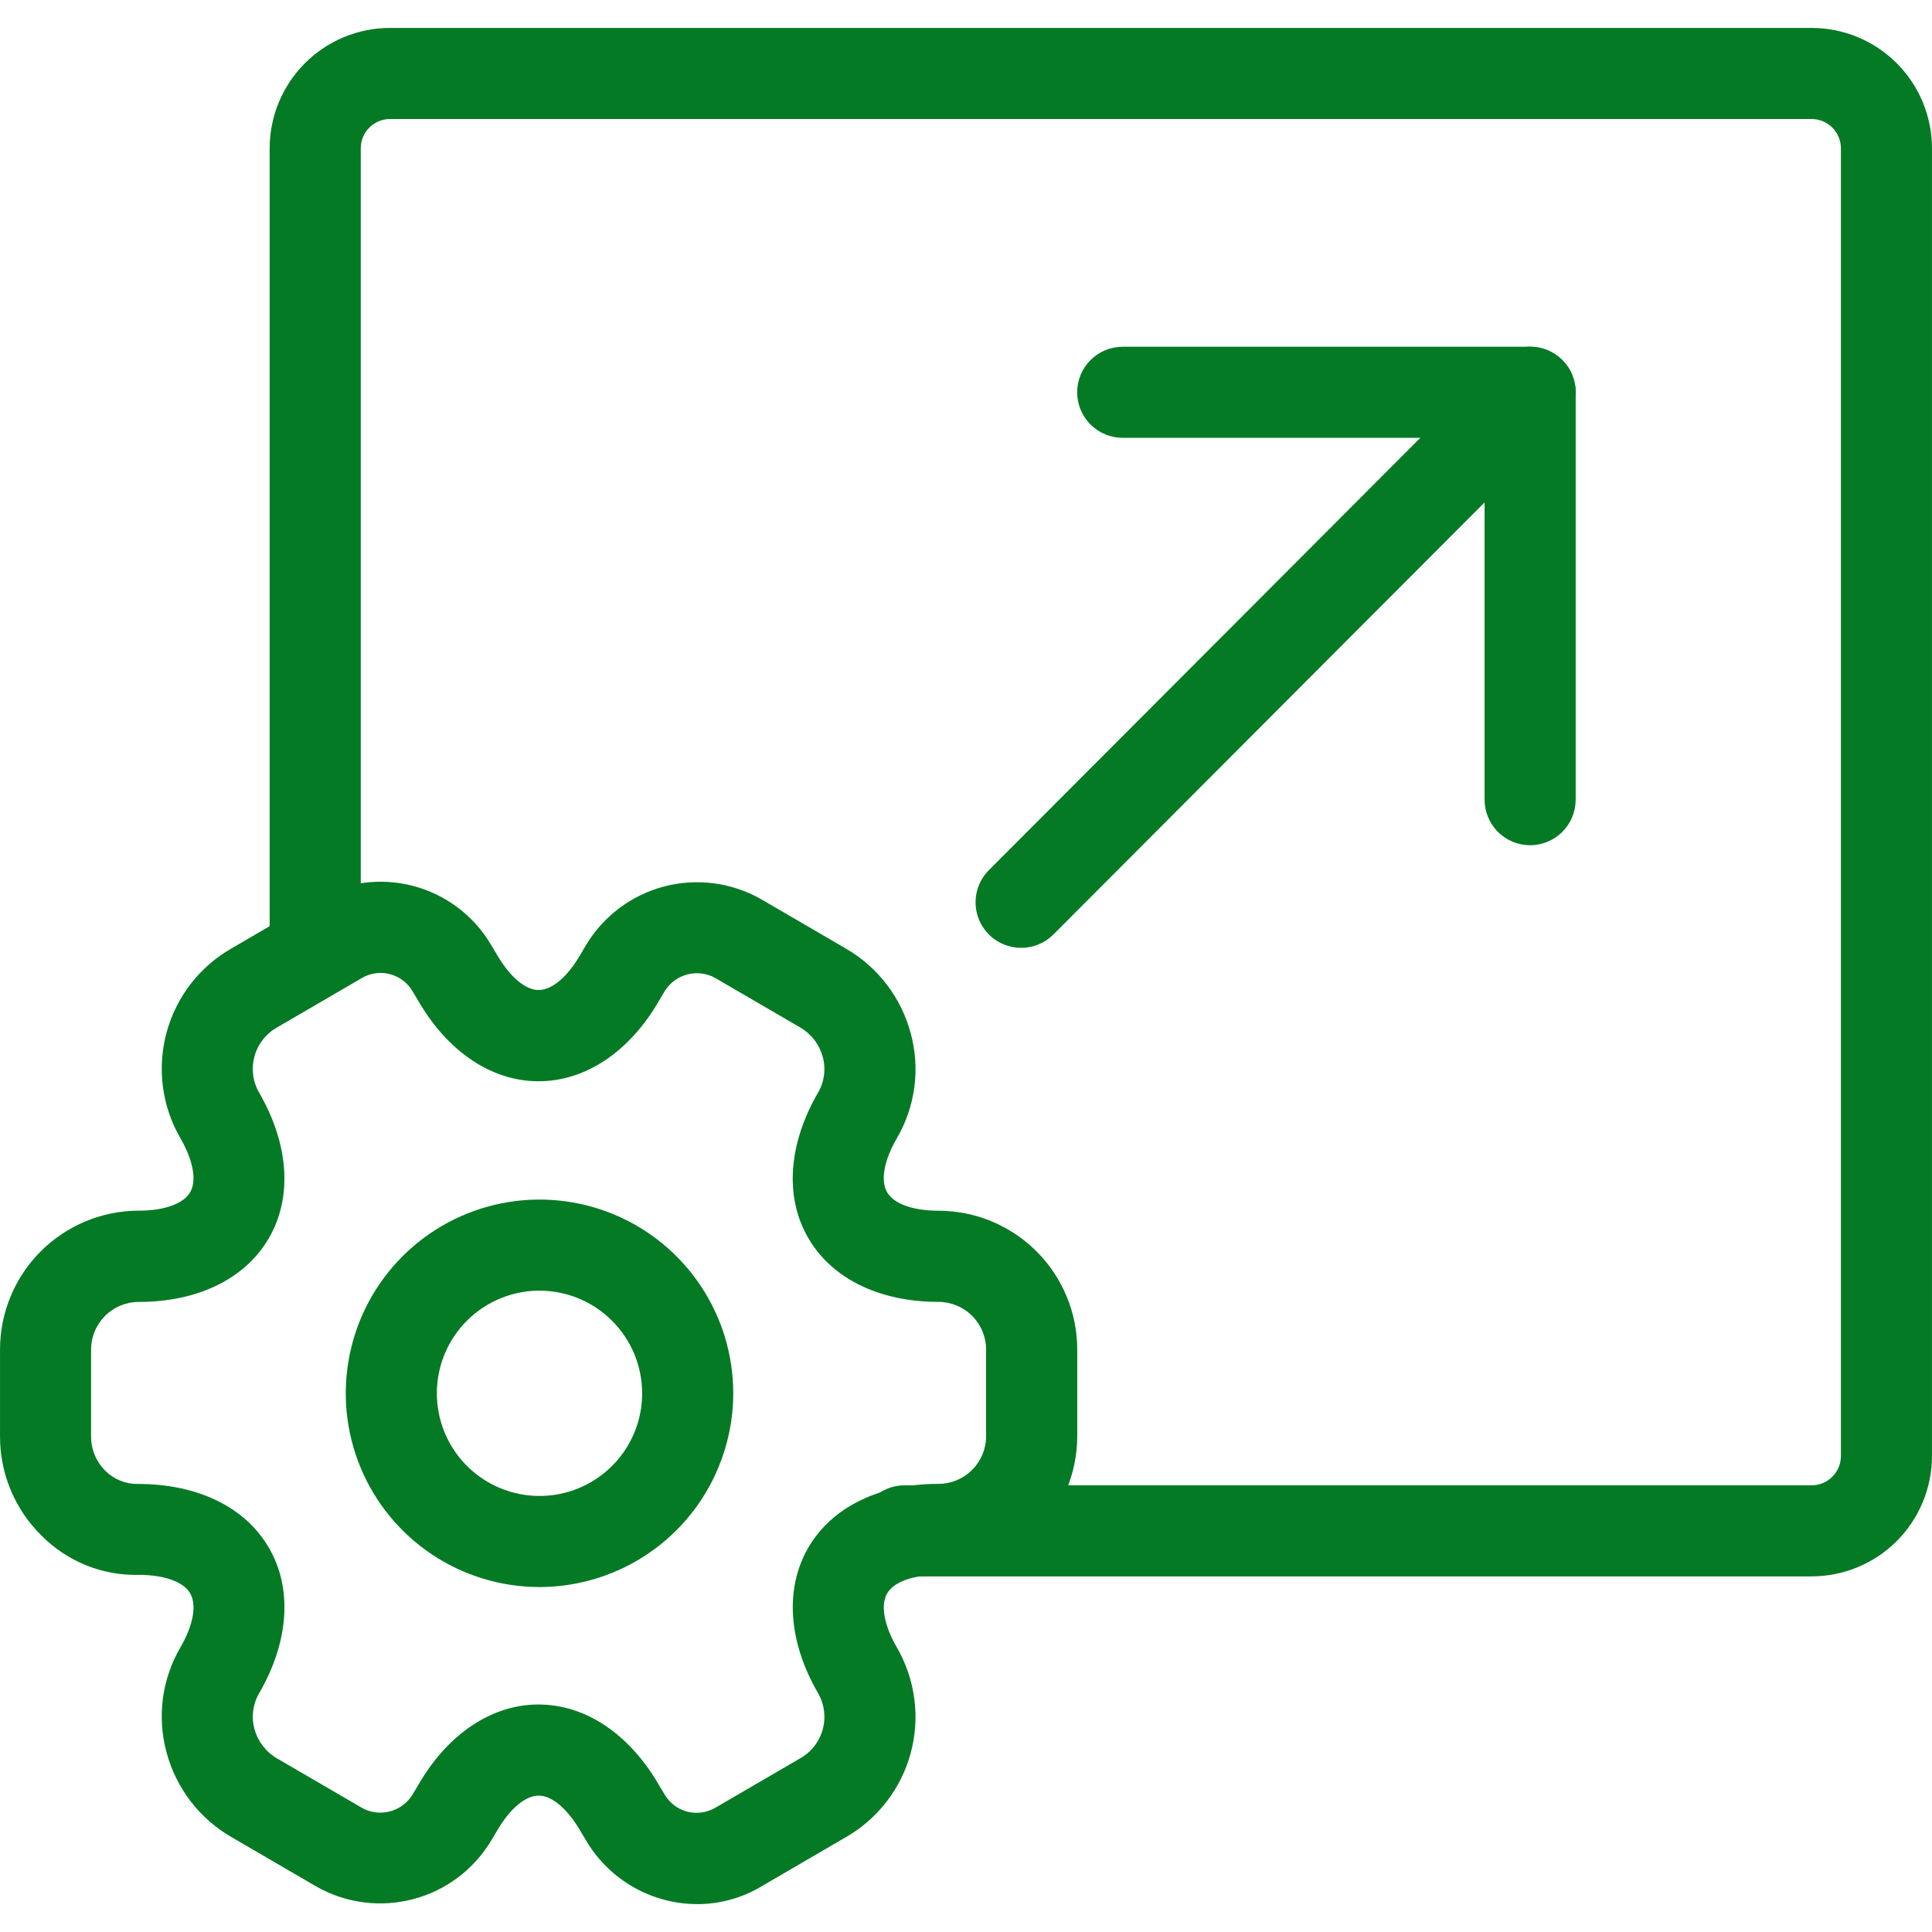
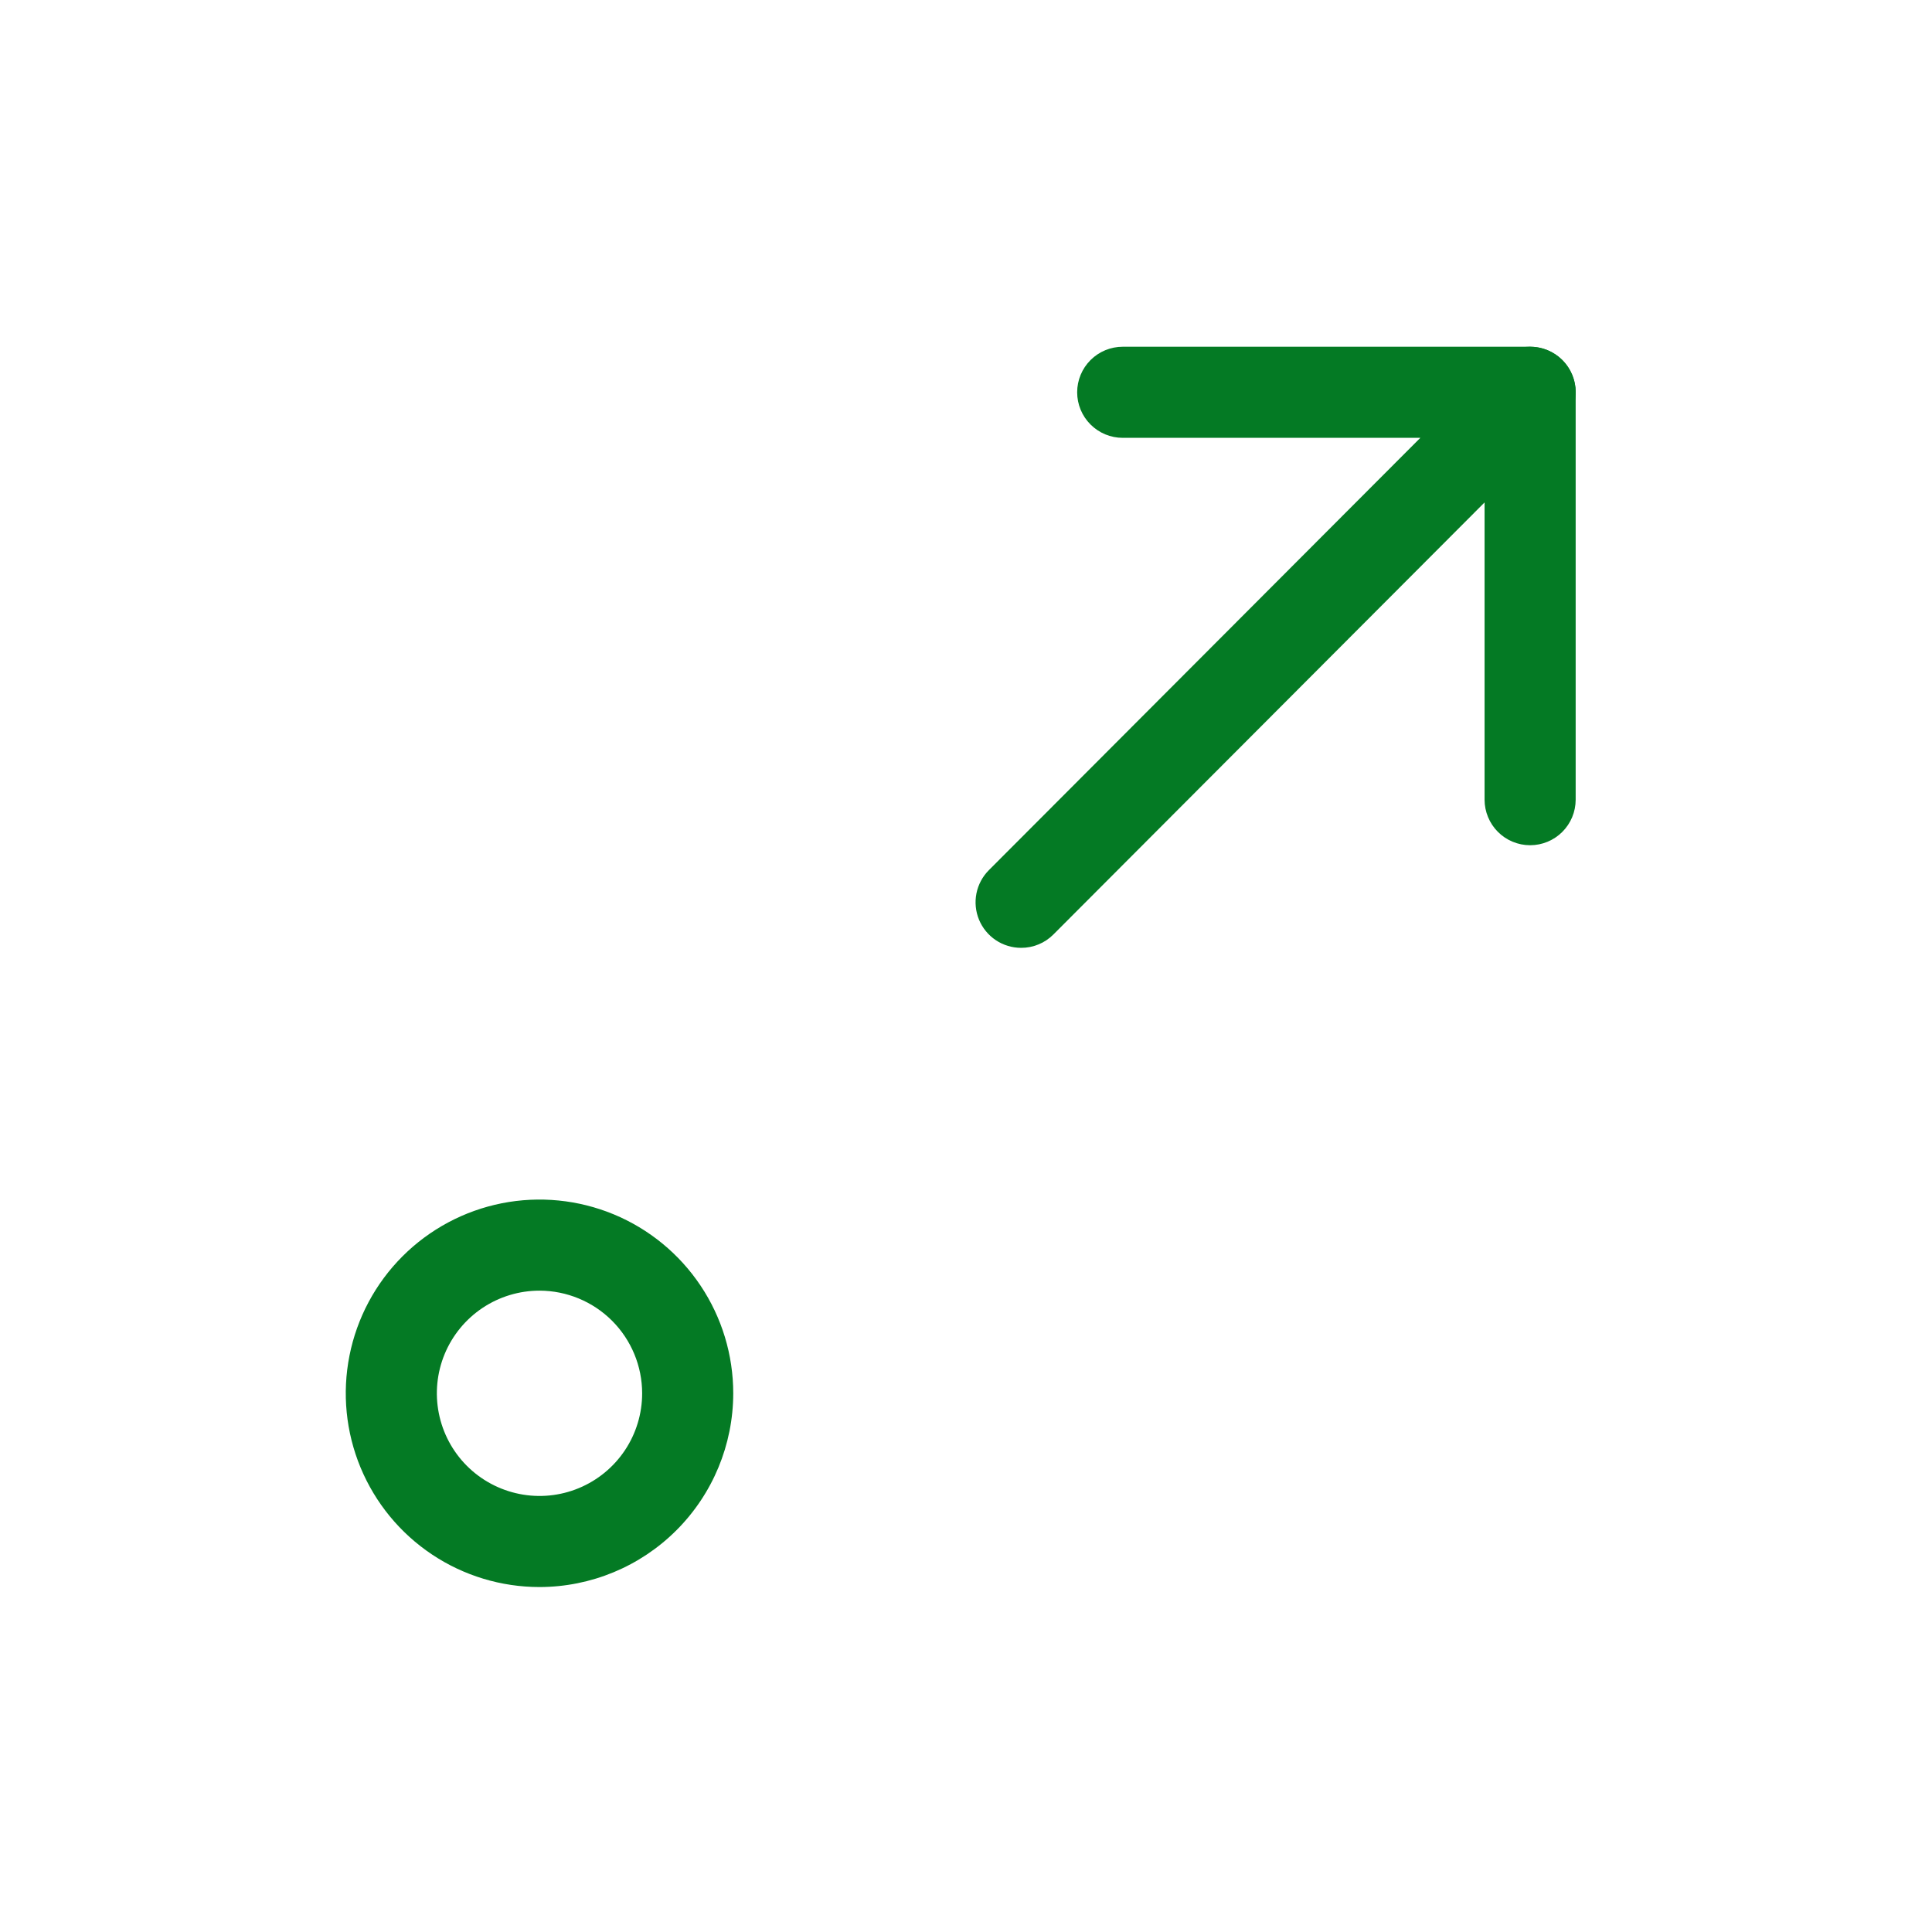
<svg xmlns="http://www.w3.org/2000/svg" width="80" height="80" viewBox="0 0 80 80" fill="none">
  <g clip-path="url(#clip0_270_375)">
    <path d="M42.283 39.248C41.91 39.248 41.545 39.138 41.235 38.931C40.925 38.724 40.683 38.43 40.54 38.085C40.397 37.741 40.36 37.362 40.432 36.996C40.505 36.63 40.684 36.294 40.948 36.03L58.813 18.13H46.489C45.989 18.13 45.509 17.931 45.156 17.577C44.802 17.224 44.603 16.744 44.603 16.244C44.603 15.744 44.802 15.264 45.156 14.91C45.509 14.557 45.989 14.358 46.489 14.358H63.359C63.732 14.358 64.097 14.468 64.407 14.675C64.717 14.882 64.959 15.176 65.102 15.521C65.245 15.865 65.283 16.244 65.21 16.61C65.138 16.976 64.959 17.312 64.695 17.576L43.618 38.696C43.443 38.871 43.235 39.011 43.006 39.105C42.776 39.2 42.531 39.249 42.283 39.248Z" fill="#047A24" />
    <path d="M63.359 34.999C63.111 34.999 62.866 34.95 62.637 34.855C62.408 34.761 62.2 34.621 62.025 34.446C61.85 34.271 61.711 34.063 61.617 33.834C61.522 33.606 61.473 33.36 61.473 33.113V16.243C61.473 15.743 61.672 15.263 62.026 14.909C62.379 14.556 62.859 14.357 63.359 14.357C63.859 14.357 64.339 14.556 64.693 14.909C65.046 15.263 65.245 15.743 65.245 16.243V33.113C65.245 33.613 65.046 34.093 64.693 34.446C64.339 34.8 63.859 34.999 63.359 34.999Z" fill="#047A24" />
    <path d="M22.341 65.716C20.754 65.716 19.203 65.246 17.884 64.365C16.564 63.483 15.536 62.23 14.928 60.764C14.321 59.298 14.162 57.685 14.472 56.129C14.781 54.573 15.545 53.143 16.667 52.021C17.789 50.899 19.218 50.135 20.775 49.825C22.331 49.516 23.944 49.675 25.41 50.282C26.876 50.889 28.129 51.918 29.01 53.237C29.892 54.556 30.362 56.107 30.362 57.694C30.36 59.821 29.514 61.86 28.01 63.364C26.506 64.868 24.467 65.713 22.341 65.716ZM22.341 53.443C21.5 53.443 20.678 53.692 19.979 54.159C19.28 54.626 18.735 55.29 18.413 56.066C18.091 56.843 18.007 57.698 18.171 58.522C18.335 59.347 18.739 60.104 19.334 60.699C19.928 61.293 20.686 61.698 21.51 61.862C22.334 62.027 23.189 61.943 23.966 61.621C24.743 61.299 25.407 60.755 25.874 60.056C26.341 59.357 26.59 58.535 26.59 57.694C26.589 56.567 26.141 55.487 25.345 54.69C24.548 53.893 23.468 53.445 22.341 53.443Z" fill="#047A24" />
-     <path d="M28.869 78.845C27.941 78.843 27.029 78.6 26.223 78.139C25.417 77.678 24.745 77.016 24.272 76.217L24.044 75.837C23.501 74.897 22.855 74.352 22.305 74.352C21.754 74.352 21.108 74.897 20.581 75.81L20.335 76.22C19.616 77.416 18.459 78.284 17.11 78.639C15.761 78.995 14.327 78.81 13.112 78.124L9.585 76.071C8.266 75.308 7.301 74.055 6.902 72.583C6.7 71.852 6.647 71.087 6.745 70.335C6.844 69.583 7.093 68.858 7.477 68.203C8.003 67.293 8.153 66.46 7.875 65.978C7.597 65.496 6.802 65.212 5.747 65.212C5.001 65.229 4.26 65.095 3.569 64.816C2.877 64.537 2.25 64.121 1.725 63.591C1.176 63.054 0.741 62.412 0.445 61.704C0.148 60.995 -0.002 60.235 0.001 59.467V55.877C0.003 54.354 0.609 52.893 1.686 51.816C2.763 50.739 4.223 50.133 5.747 50.131C6.802 50.131 7.598 49.846 7.875 49.366C8.152 48.886 8.002 48.05 7.472 47.135C7.092 46.478 6.845 45.753 6.746 45.001C6.648 44.248 6.699 43.484 6.898 42.752C7.096 42.019 7.438 41.334 7.903 40.734C8.368 40.135 8.948 39.633 9.608 39.259L13.079 37.236C14.293 36.527 15.738 36.328 17.098 36.682C18.458 37.036 19.622 37.915 20.335 39.126L20.565 39.511C21.107 40.45 21.753 40.995 22.304 40.995C22.854 40.995 23.5 40.45 24.027 39.537L24.271 39.126C24.991 37.931 26.148 37.064 27.497 36.708C28.846 36.353 30.281 36.537 31.496 37.222L35.022 39.276C36.342 40.038 37.306 41.292 37.705 42.764C37.907 43.495 37.961 44.259 37.862 45.011C37.763 45.764 37.514 46.488 37.13 47.143C36.604 48.053 36.454 48.886 36.733 49.368C37.011 49.85 37.806 50.133 38.861 50.133C40.384 50.135 41.844 50.741 42.922 51.818C43.999 52.895 44.605 54.356 44.606 55.879V59.469C44.605 60.992 43.999 62.453 42.922 63.53C41.844 64.607 40.384 65.213 38.861 65.215C37.806 65.215 37.01 65.501 36.733 65.981C36.455 66.461 36.605 67.296 37.135 68.213C37.515 68.869 37.762 69.594 37.86 70.347C37.959 71.099 37.907 71.863 37.709 72.595C37.51 73.327 37.169 74.013 36.704 74.612C36.239 75.212 35.66 75.714 35 76.088L31.513 78.121C30.713 78.597 29.799 78.847 28.869 78.845ZM22.302 70.58C24.245 70.58 26.064 71.798 27.292 73.925L27.509 74.286C27.709 74.64 28.041 74.9 28.433 75.009C28.824 75.118 29.243 75.067 29.598 74.868L33.124 72.814C33.352 72.687 33.553 72.516 33.715 72.31C33.877 72.105 33.996 71.869 34.065 71.617C34.135 71.365 34.154 71.102 34.12 70.843C34.087 70.583 34.003 70.333 33.872 70.107C32.638 67.971 32.491 65.784 33.464 64.096C34.436 62.408 36.404 61.444 38.859 61.444C39.382 61.444 39.883 61.236 40.253 60.866C40.623 60.496 40.832 59.995 40.832 59.472V55.882C40.832 55.359 40.623 54.857 40.254 54.487C39.884 54.117 39.382 53.909 38.859 53.908C36.404 53.908 34.439 52.942 33.464 51.256C32.488 49.571 32.638 47.38 33.868 45.253C34 45.03 34.085 44.783 34.119 44.527C34.154 44.27 34.136 44.009 34.067 43.76C33.926 43.244 33.586 42.805 33.123 42.538L29.611 40.493C29.256 40.297 28.838 40.247 28.446 40.353C28.054 40.46 27.719 40.714 27.511 41.063L27.279 41.453C26.063 43.554 24.244 44.773 22.302 44.773C20.359 44.773 18.541 43.554 17.312 41.43L17.094 41.066C16.894 40.712 16.562 40.453 16.17 40.344C15.779 40.234 15.36 40.285 15.006 40.485L14.992 40.494L11.479 42.54C11.251 42.667 11.05 42.838 10.888 43.044C10.727 43.249 10.608 43.484 10.538 43.736C10.469 43.989 10.45 44.252 10.483 44.511C10.516 44.77 10.601 45.021 10.732 45.247C11.966 47.381 12.113 49.569 11.14 51.258C10.167 52.946 8.2 53.91 5.745 53.91C5.222 53.91 4.72 54.118 4.35 54.488C3.98 54.858 3.772 55.36 3.771 55.883V59.473C3.769 59.739 3.821 60.004 3.923 60.25C4.025 60.496 4.176 60.719 4.365 60.906C4.714 61.252 5.186 61.447 5.677 61.447C5.687 61.447 5.699 61.447 5.711 61.447C8.2 61.447 10.166 62.414 11.14 64.099C12.115 65.783 11.967 67.974 10.736 70.103C10.604 70.326 10.519 70.573 10.485 70.83C10.45 71.086 10.468 71.347 10.537 71.597C10.678 72.112 11.018 72.552 11.481 72.818L14.993 74.862C15.348 75.059 15.766 75.109 16.158 75.003C16.55 74.897 16.885 74.642 17.093 74.292L17.326 73.902C18.54 71.798 20.36 70.579 22.302 70.579V70.58Z" fill="#047A24" />
-     <path d="M75.016 65.275H37.455C36.955 65.275 36.475 65.076 36.122 64.722C35.768 64.369 35.569 63.889 35.569 63.389C35.569 62.889 35.768 62.409 36.122 62.055C36.475 61.702 36.955 61.503 37.455 61.503H75.016C75.337 61.503 75.645 61.375 75.873 61.148C76.1 60.921 76.228 60.612 76.228 60.291V6.14C76.228 5.819 76.1 5.51 75.873 5.283C75.645 5.056 75.337 4.928 75.016 4.928H16.149C15.828 4.928 15.52 5.056 15.293 5.283C15.066 5.51 14.938 5.819 14.938 6.14V38.746C14.938 39.246 14.739 39.725 14.385 40.079C14.031 40.433 13.552 40.632 13.052 40.632C12.552 40.632 12.072 40.433 11.718 40.079C11.364 39.725 11.166 39.246 11.166 38.746V6.14C11.167 4.819 11.693 3.552 12.627 2.617C13.561 1.683 14.828 1.157 16.149 1.156H75.015C76.337 1.157 77.604 1.683 78.538 2.617C79.473 3.552 79.998 4.818 79.999 6.14V60.292C79.998 61.613 79.472 62.88 78.538 63.814C77.604 64.748 76.337 65.273 75.016 65.275Z" fill="#047A24" />
  </g>
  <defs>
    <clipPath id="clip0_270_375">
      <rect width="80" height="77.689" fill="white" transform="translate(0 1.156)" />
    </clipPath>
  </defs>
</svg>